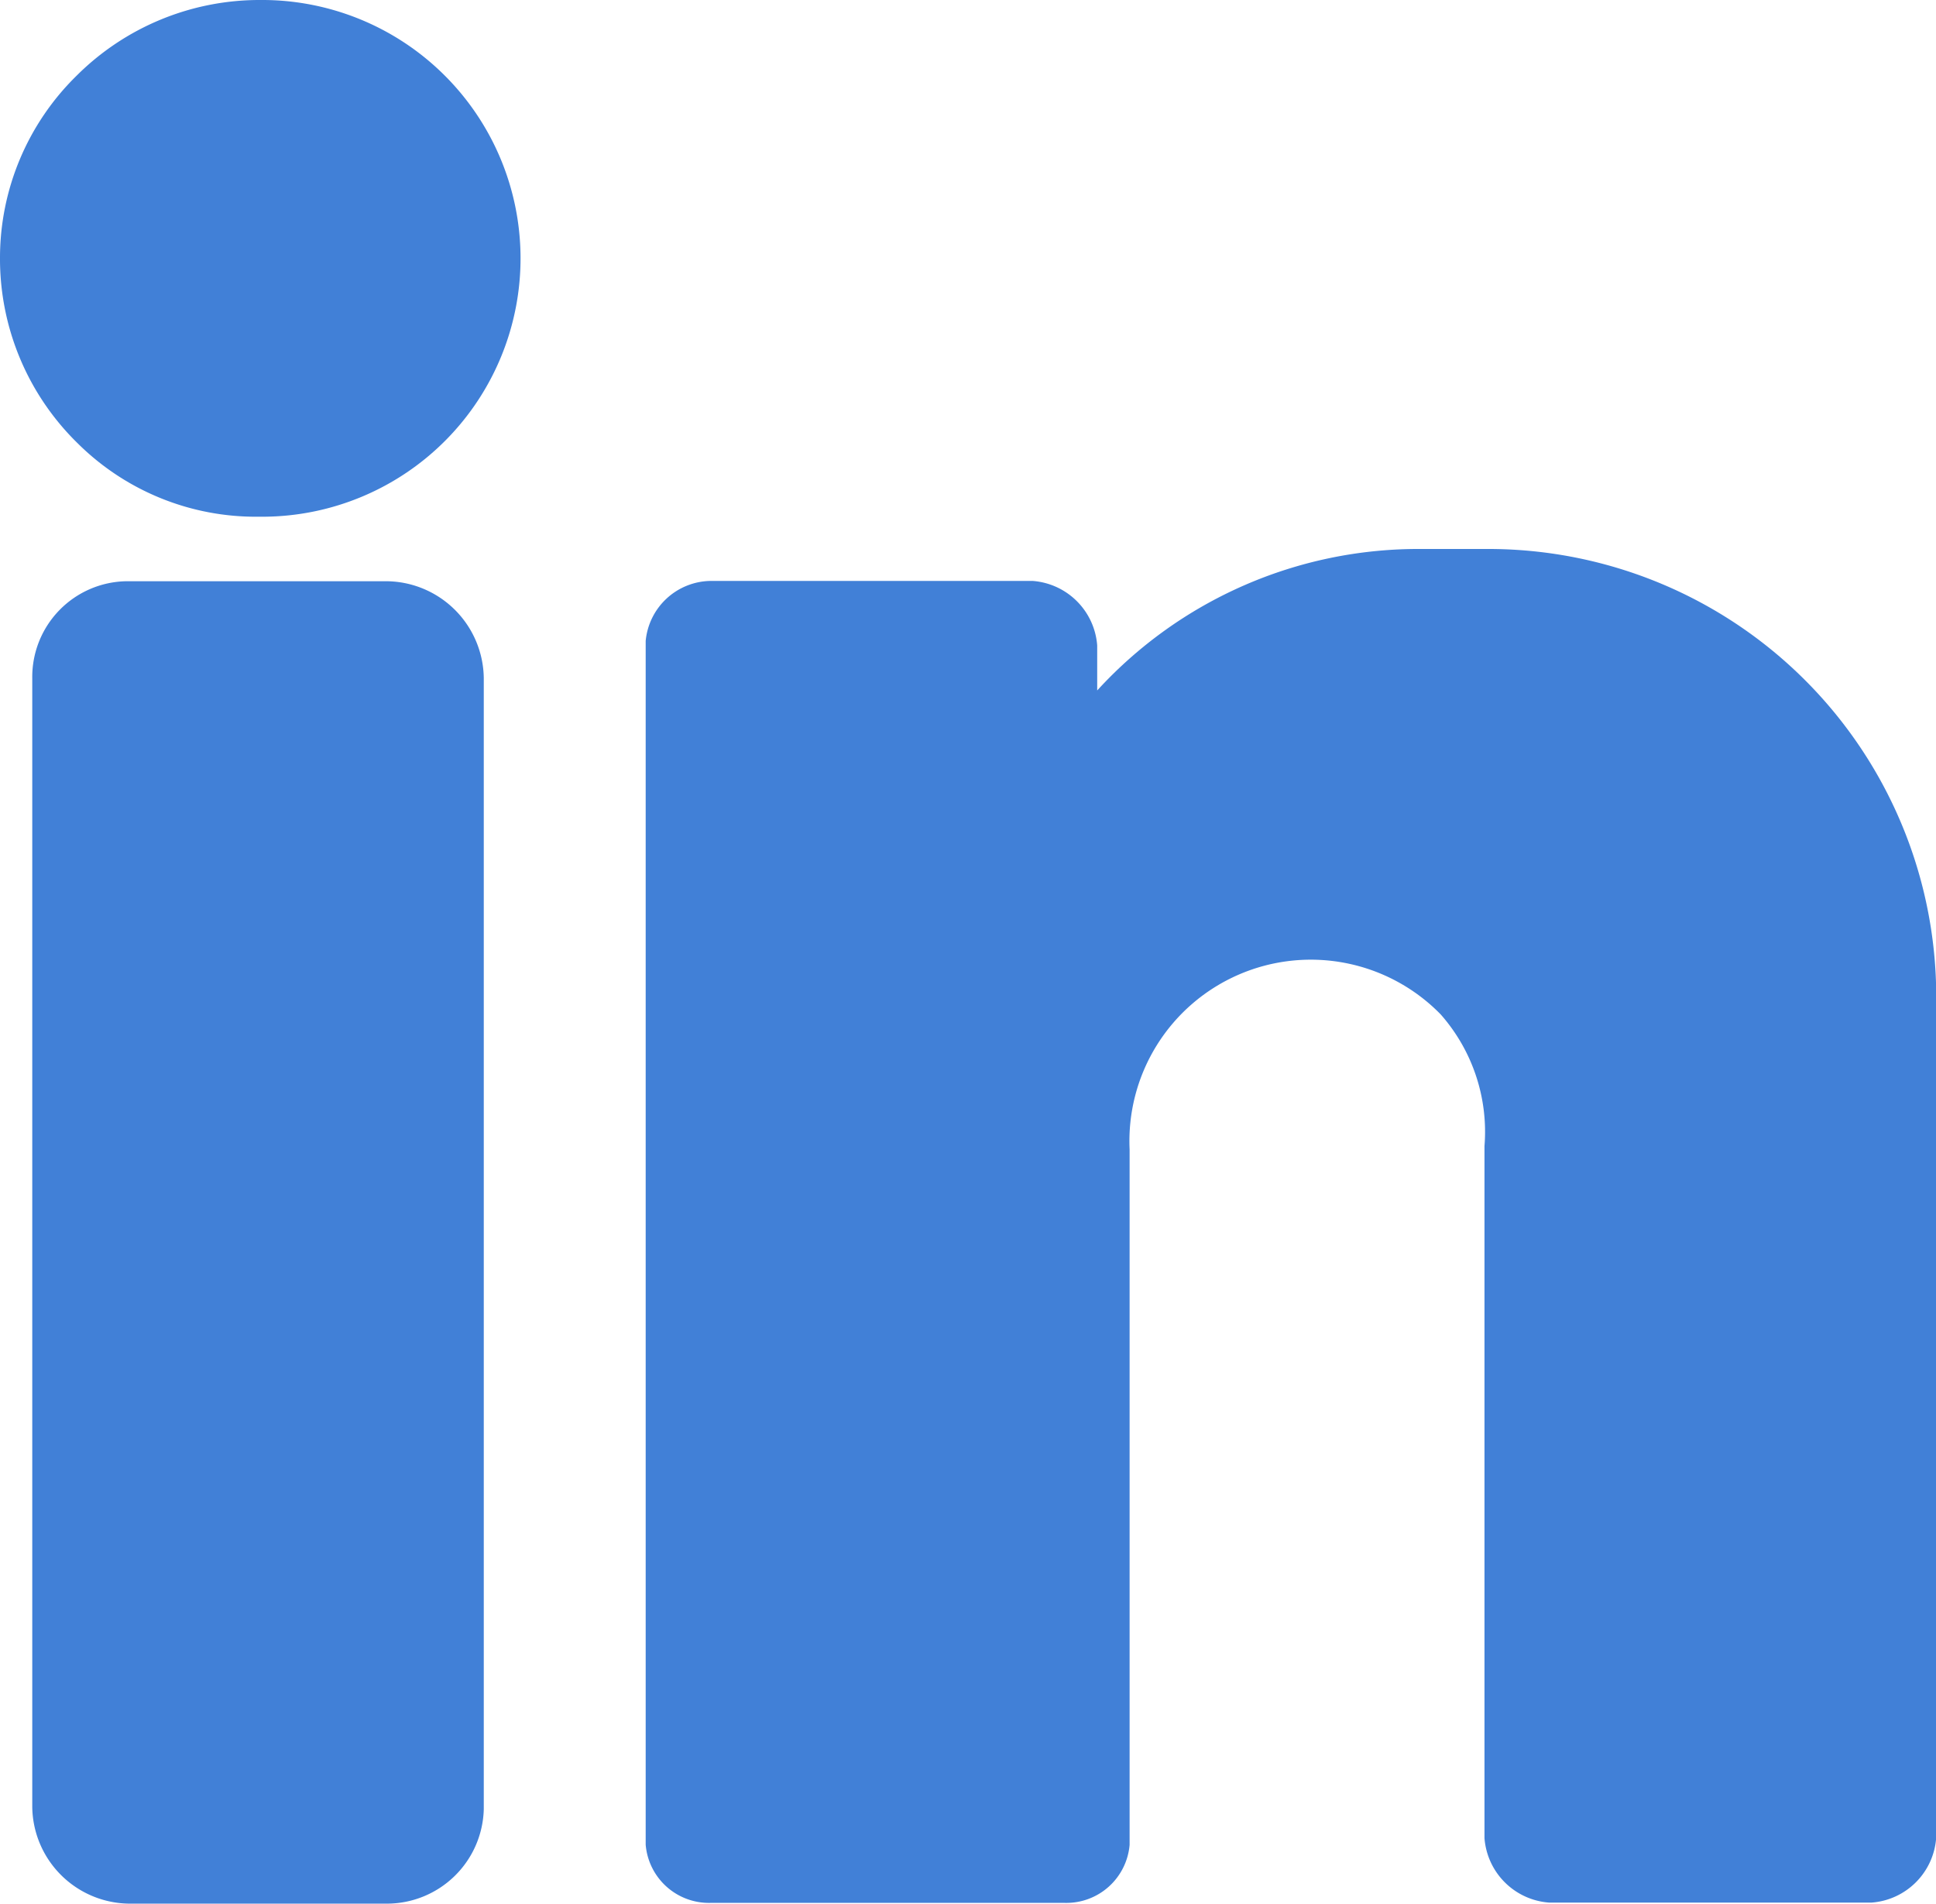
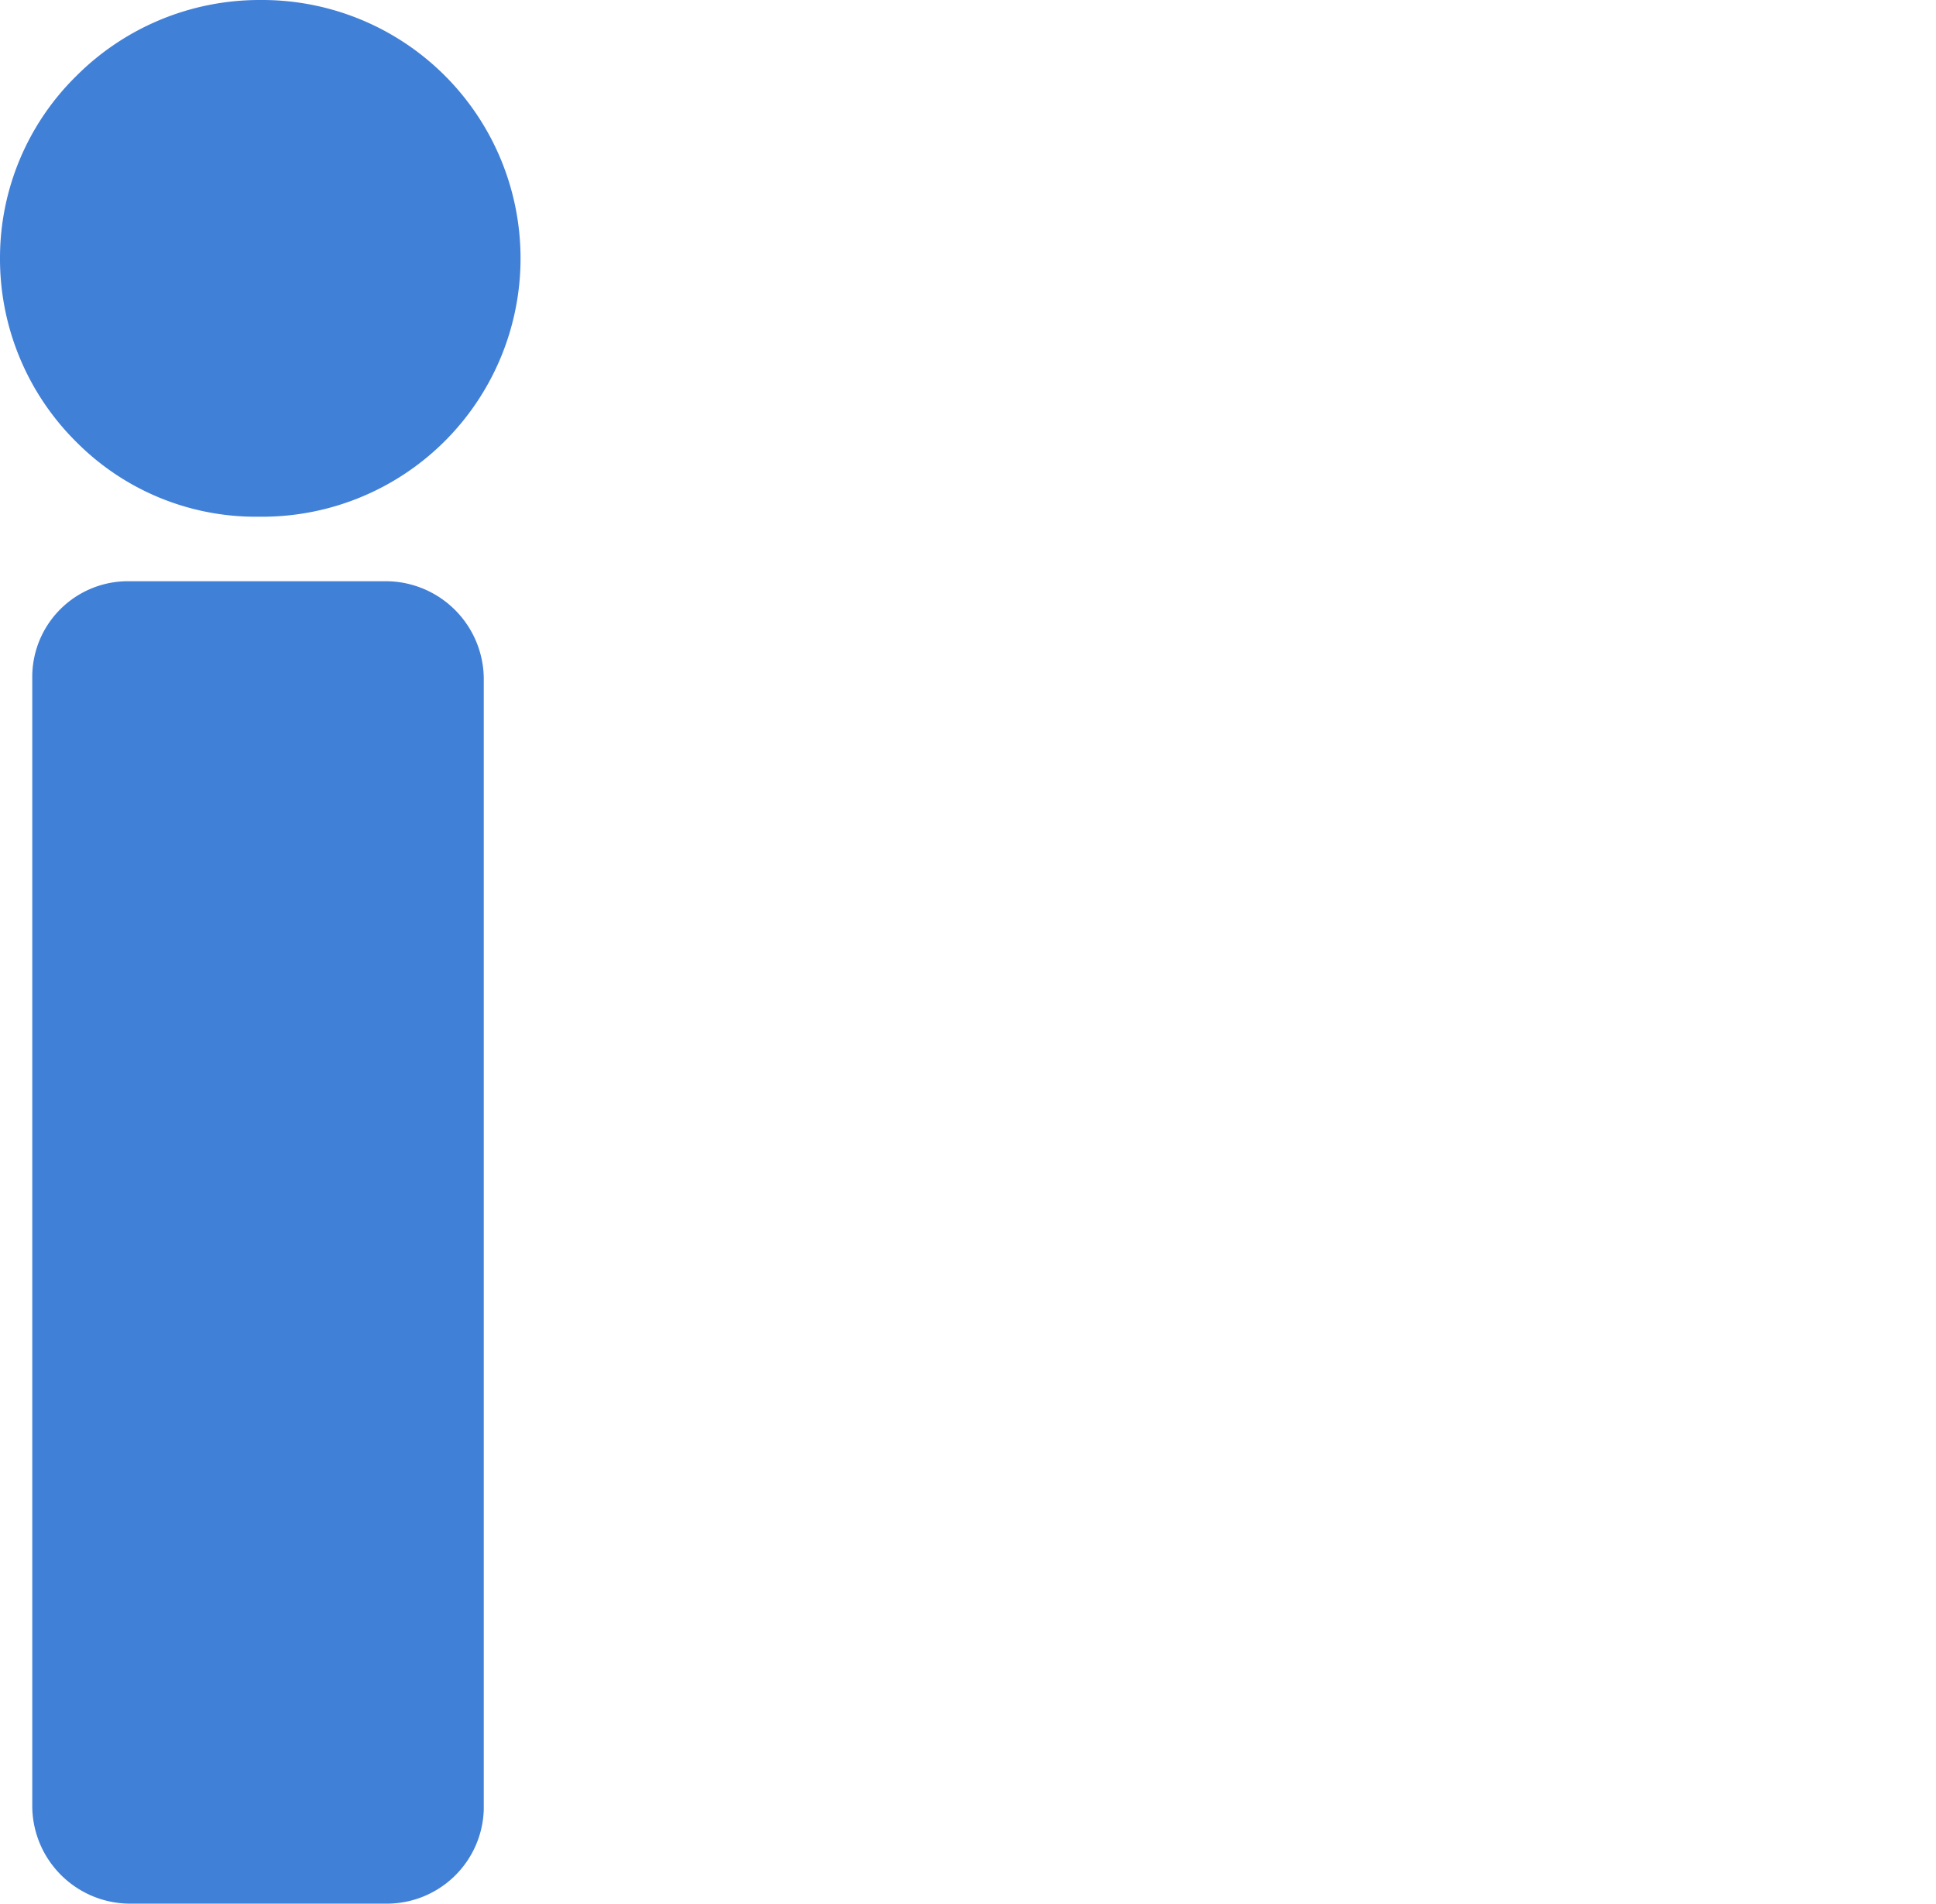
<svg xmlns="http://www.w3.org/2000/svg" id="Group_70573" data-name="Group 70573" width="12.902" height="12.691" viewBox="0 0 12.902 12.691">
  <g id="_001-linkedin" data-name="001-linkedin" transform="translate(0 0)">
    <g id="Group_39" data-name="Group 39" transform="translate(0 0)">
      <g id="Group_38" data-name="Group 38" transform="translate(0 0)">
        <path id="Path_29" data-name="Path 29" d="M1.733,5.195h0A1.725,1.725,0,0,0,.51,5.7,1.7,1.7,0,0,0,0,6.915,1.719,1.719,0,0,0,.52,8.152a1.684,1.684,0,0,0,1.2.487h.038a1.722,1.722,0,0,0-.022-3.444Z" transform="translate(0 -5.195)" fill="#4180d7" />
        <path id="Path_30" data-name="Path 30" d="M10.9,158.941H9.163a.638.638,0,0,0-.627.646v7.525a.653.653,0,0,0,.645.643H10.9a.646.646,0,0,0,.645-.63v-7.539A.654.654,0,0,0,10.9,158.941Z" transform="translate(-8.321 -155.067)" fill="#4180d7" />
-         <path id="Path_31" data-name="Path 31" d="M176.287,150.408h-.453a2.9,2.9,0,0,0-2.155.943v-.3a.466.466,0,0,0-.43-.43H171.1a.441.441,0,0,0-.43.4v8.023a.423.423,0,0,0,.43.388h2.365a.423.423,0,0,0,.43-.387v-4.635a1.209,1.209,0,0,1,2.073-.9,1.183,1.183,0,0,1,.292.878v4.612a.466.466,0,0,0,.43.43h2.15a.466.466,0,0,0,.43-.43v-5.55A2.985,2.985,0,0,0,176.287,150.408Z" transform="translate(-166.367 -146.749)" fill="#4180d7" />
      </g>
    </g>
  </g>
</svg>